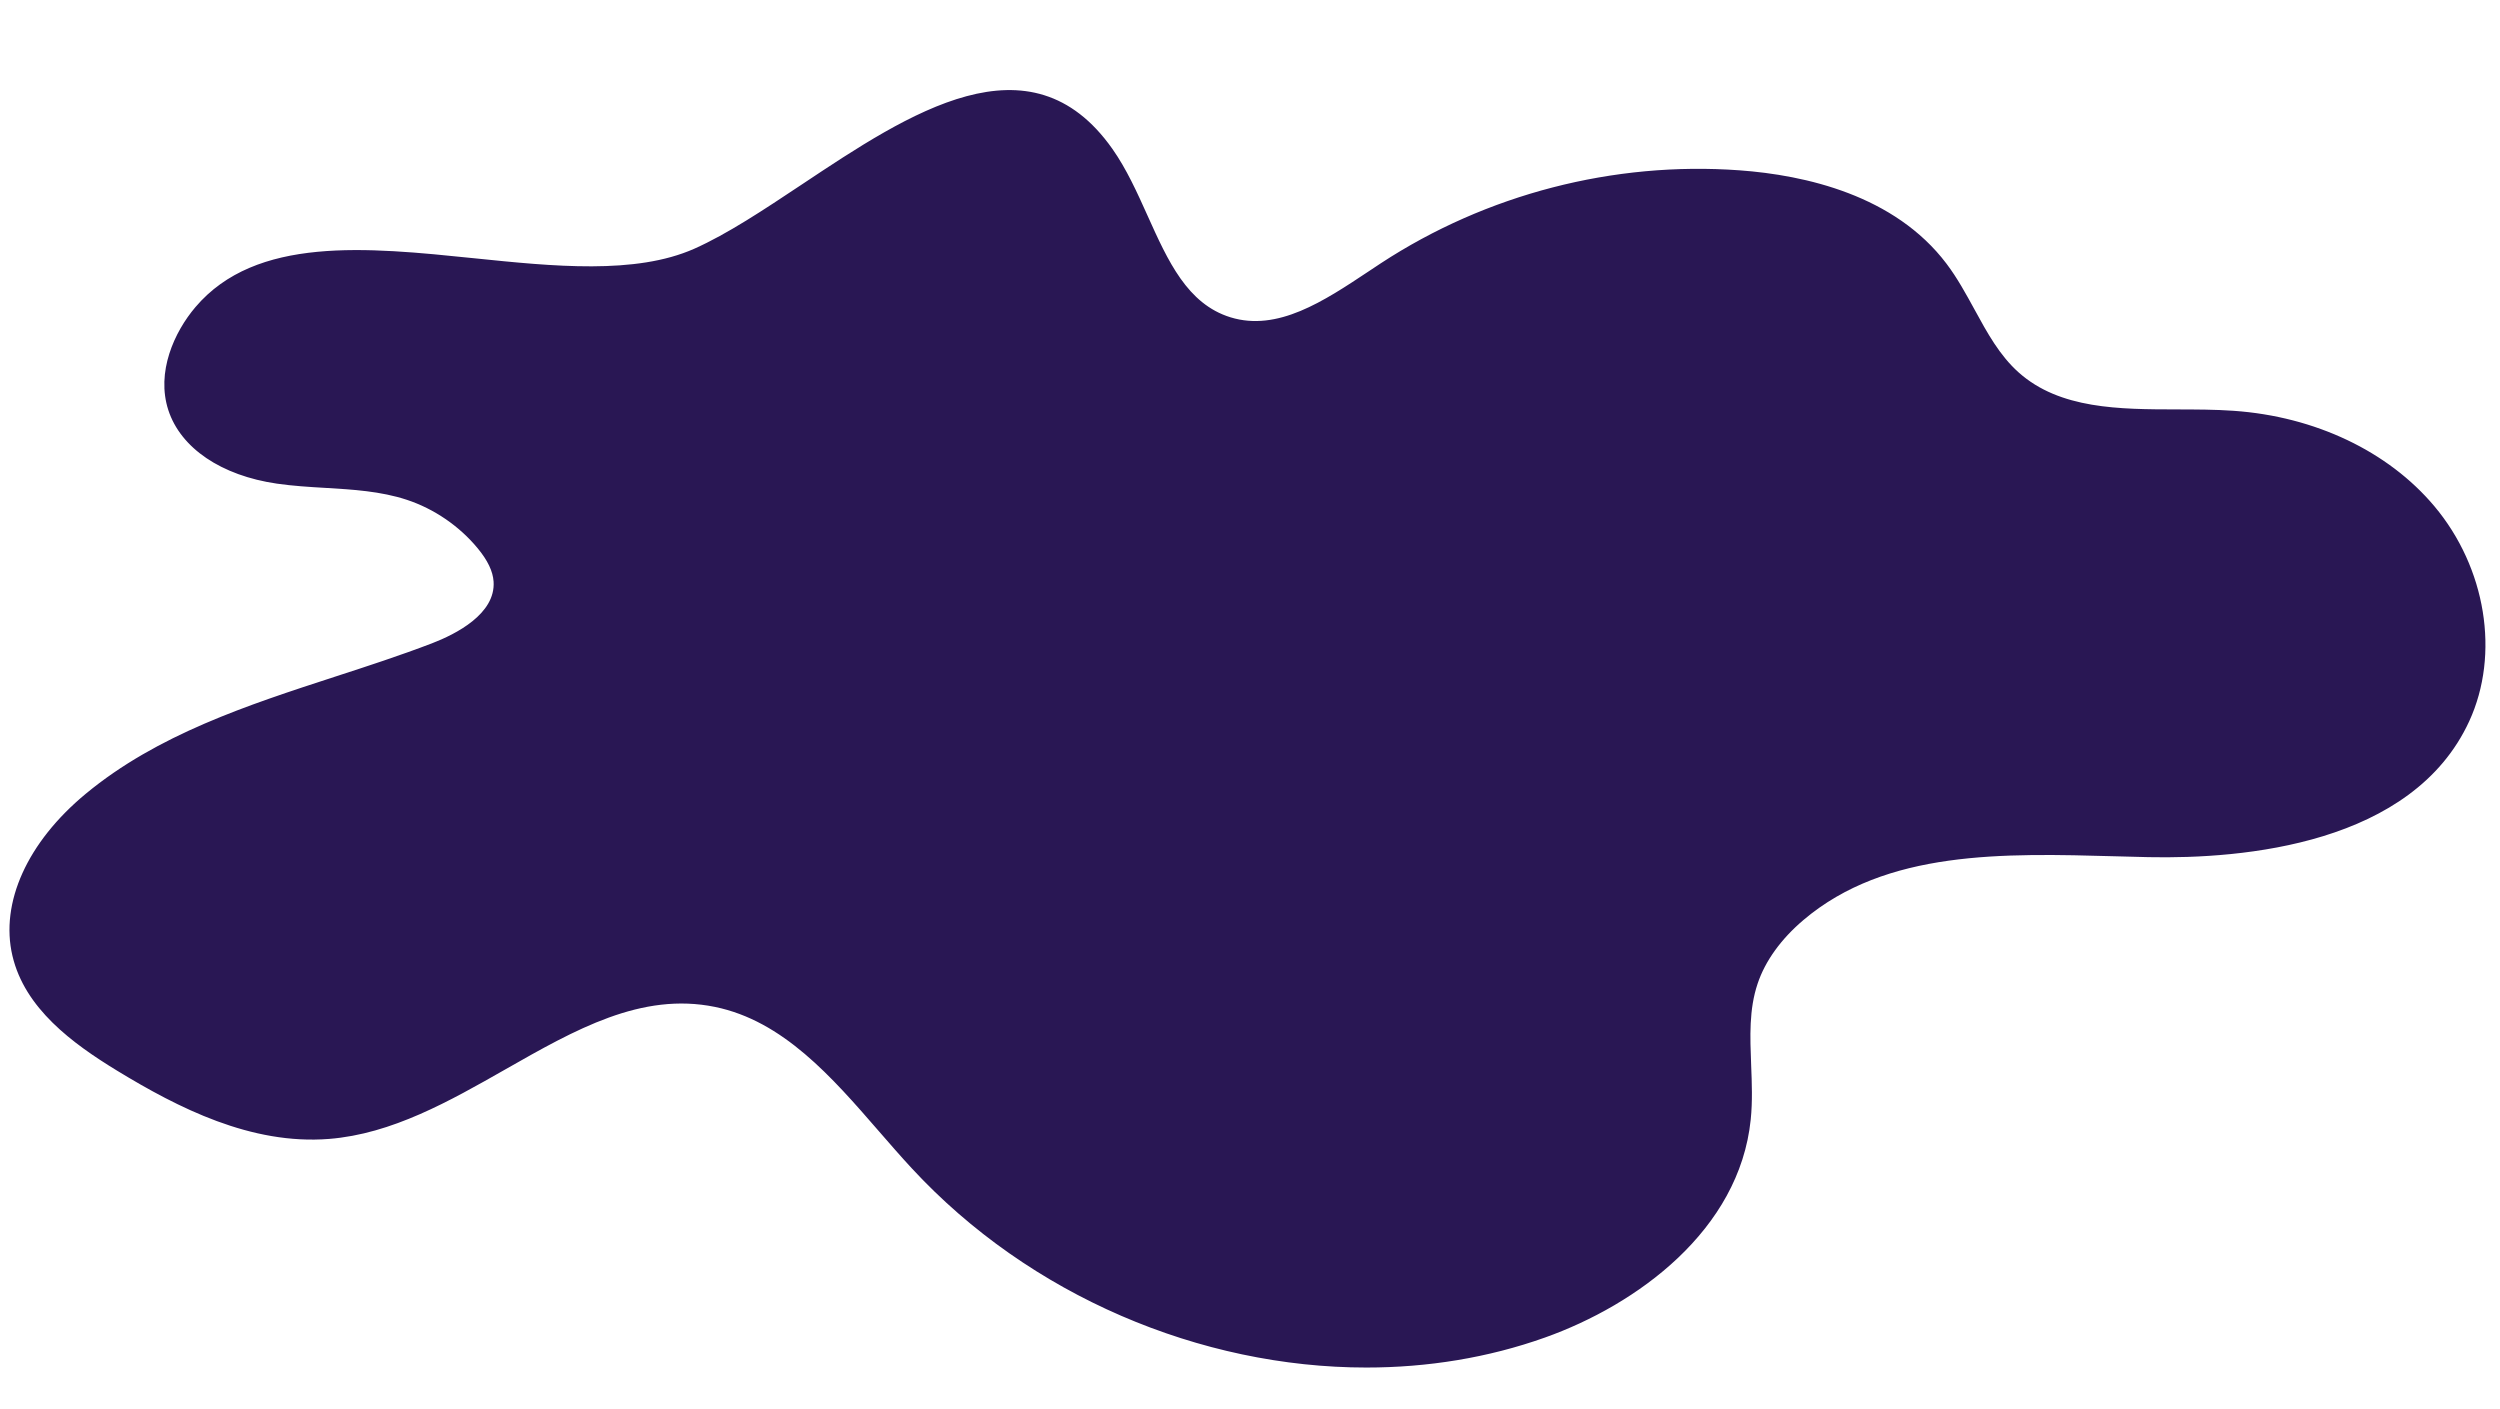
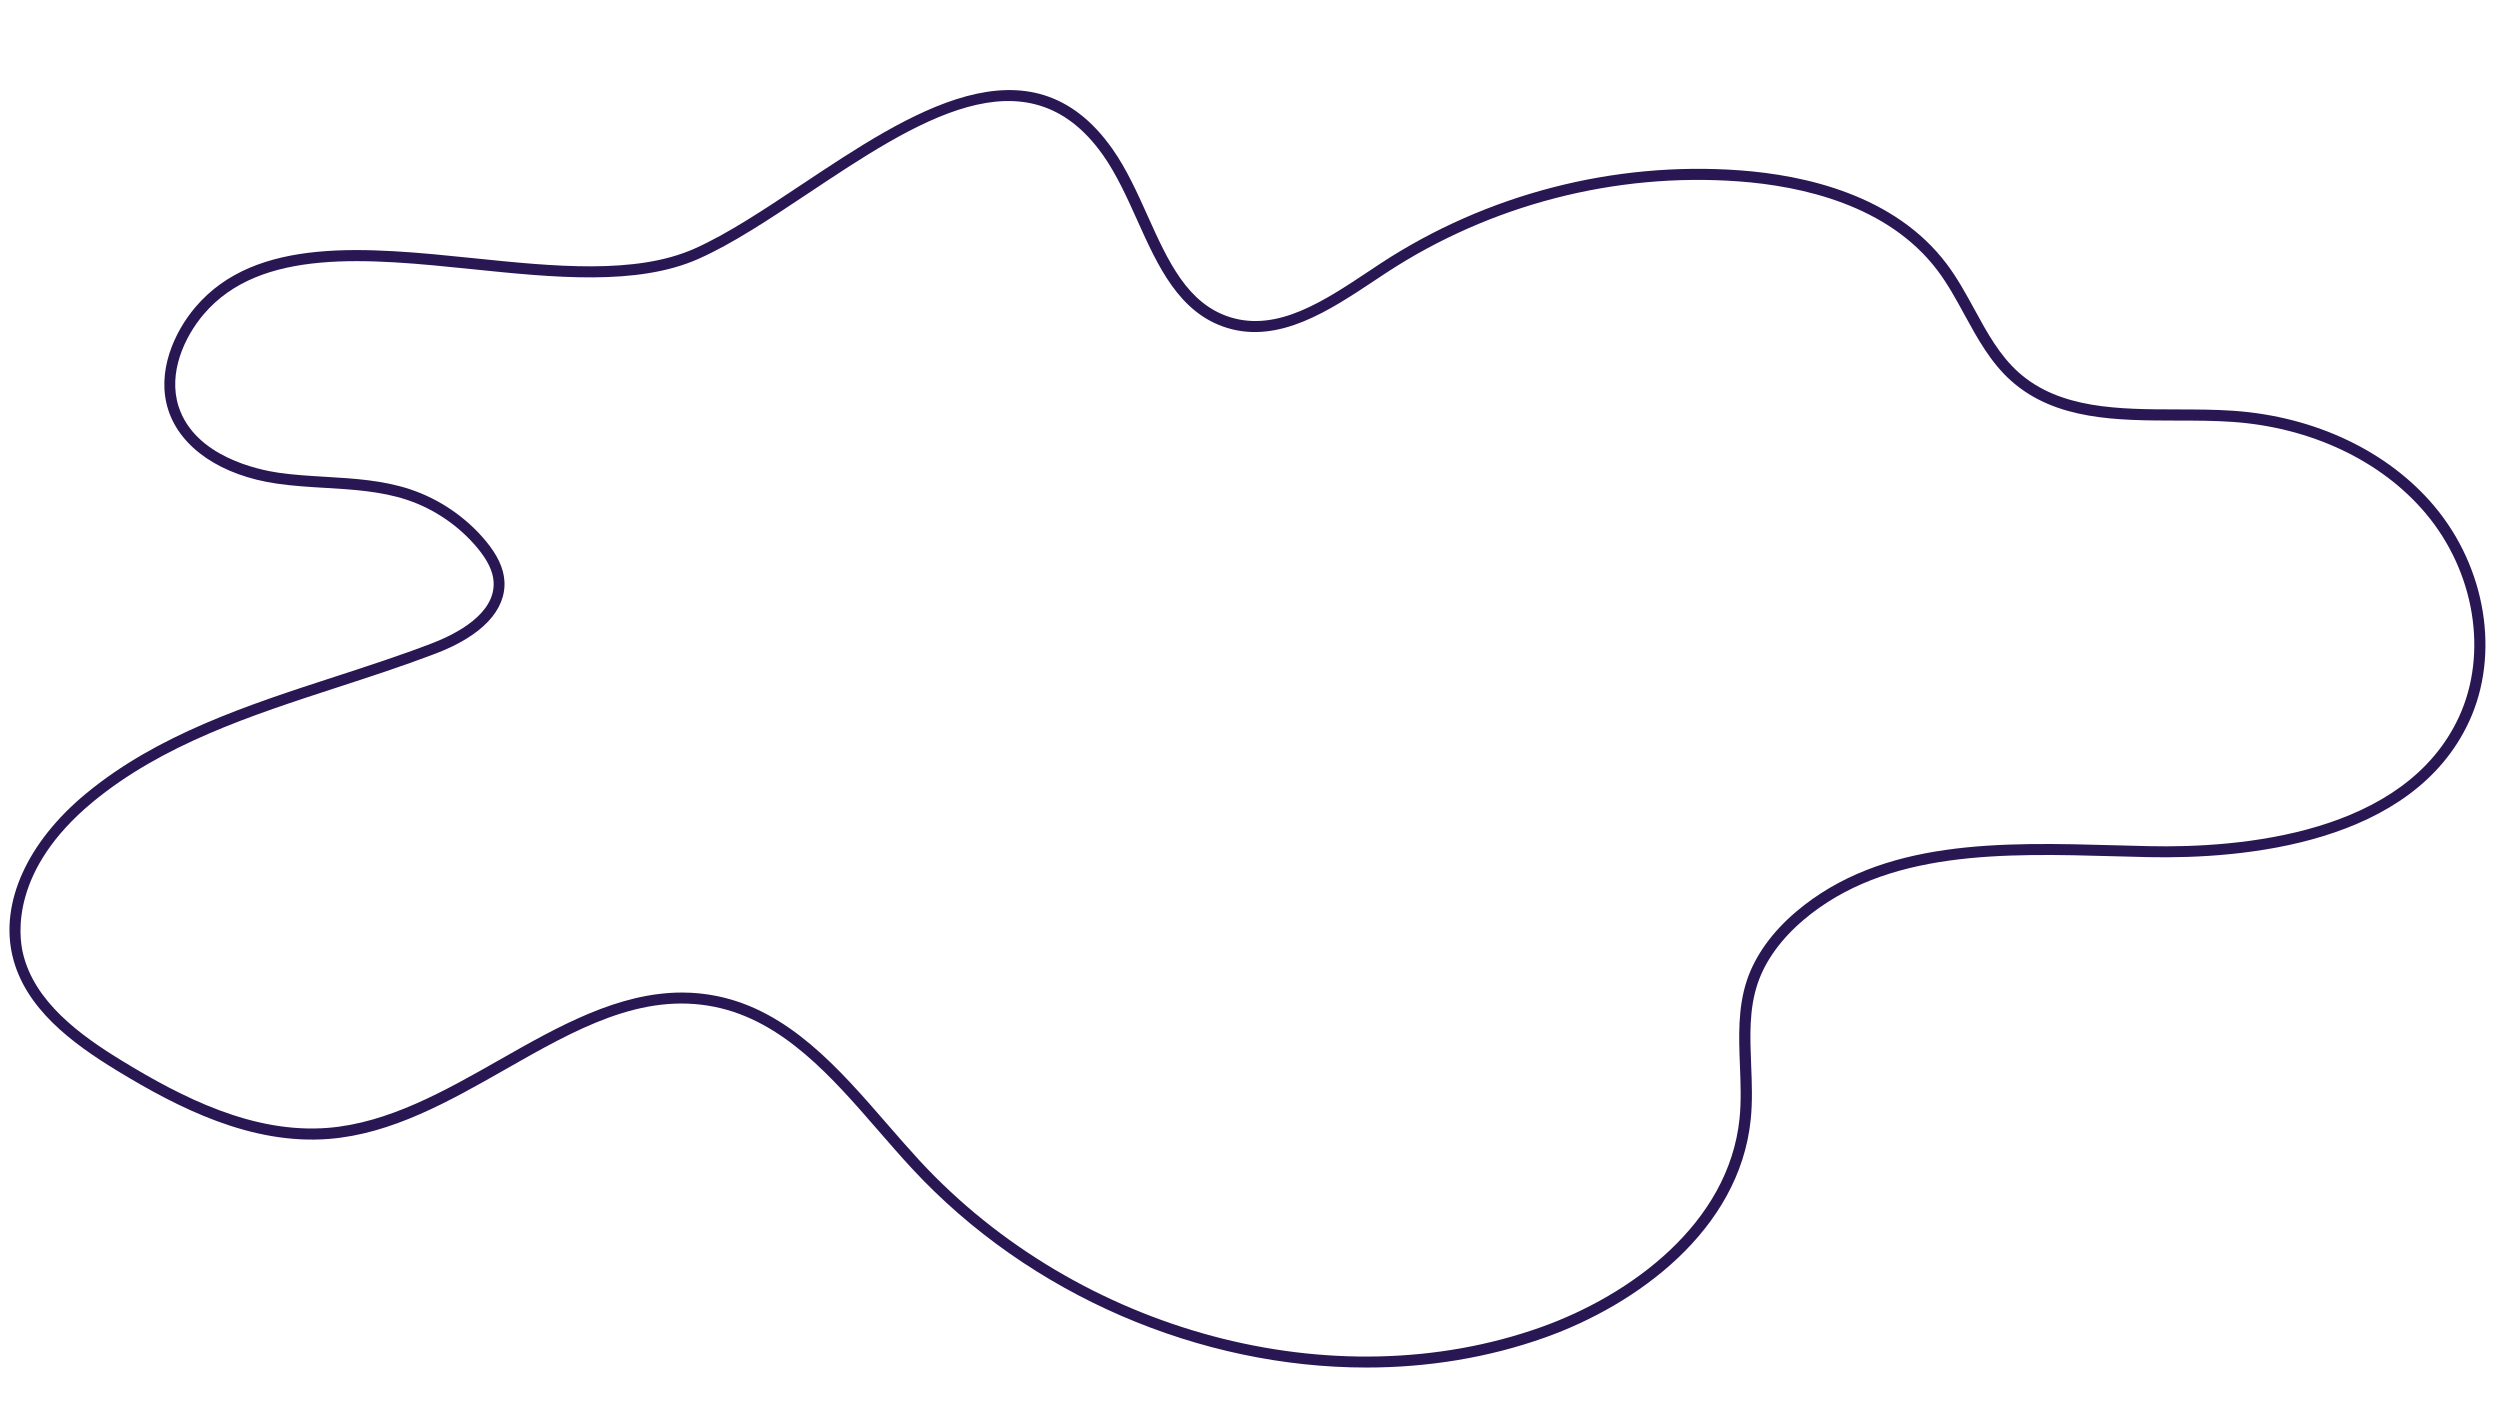
<svg xmlns="http://www.w3.org/2000/svg" fill="#000000" height="255" preserveAspectRatio="xMidYMid meet" version="1" viewBox="-1.7 -16.3 452.4 255.0" width="452.4" zoomAndPan="magnify">
  <g id="change1_1">
-     <path d="M198.76,11.2c7.48,10.6,9.5,27.03,21.9,30.86c9.82,3.03,19.45-4.26,28.06-9.89 c18.85-12.34,41.8-18.29,64.27-16.66c13.81,1,28.4,5.45,36.74,16.51c4.8,6.36,7.24,14.53,13.2,19.83 c10.22,9.11,25.85,6.23,39.51,7.19c13.46,0.95,26.92,6.57,35.61,16.9s11.83,25.61,6.18,37.86c-9.17,19.9-35.21,24.48-57.12,24.01 c-21.91-0.48-46.37-2.55-63.09,11.61c-3.79,3.21-7.02,7.25-8.61,11.96c-2.65,7.89-0.44,16.54-1.29,24.82 c-1.91,18.61-18.94,32.32-36.57,38.59c-39.08,13.92-85.35,0.08-113.52-30.37c-10.76-11.64-20.61-26.33-36.14-29.5 c-24.64-5.04-45.06,21.89-70.13,23.87c-13.4,1.06-26.24-5.21-37.72-12.2c-8.01-4.88-16.36-11.04-18.51-20.18 c-2.5-10.65,4.5-21.34,12.93-28.32c17.56-14.54,41.09-18.92,62.38-27.07c5.67-2.17,12.19-6.1,11.8-12.16 c-0.16-2.48-1.54-4.72-3.13-6.63c-3.46-4.18-8.12-7.36-13.27-9.06c-7.57-2.51-15.79-1.82-23.68-2.96 c-7.89-1.14-16.37-5.04-18.84-12.63c-1.97-6.06,0.59-12.82,4.72-17.68c18.68-21.98,64.73,0.89,89.91-10.3 C147.47,19.34,179.37-16.28,198.76,11.2z" fill="#291754" />
-   </g>
+     </g>
  <g id="change2_1">
    <path d="M245.56,231.17c-29.99,0-60.9-12.95-82.28-36.07c-2.01-2.17-4.01-4.48-5.95-6.71 c-8.52-9.82-17.34-19.96-29.65-22.48c-13.3-2.72-25.26,4.09-37.92,11.3c-10.1,5.75-20.54,11.69-31.93,12.59 c-14.08,1.11-27.27-5.61-38.32-12.34c-8.12-4.95-16.73-11.29-18.96-20.8c-2.26-9.61,2.7-20.57,13.27-29.32 c12.95-10.72,29.29-16.04,45.08-21.18c5.82-1.89,11.84-3.85,17.58-6.05C80.79,98.45,88,94.8,87.62,88.95 c-0.12-1.87-1.07-3.85-2.9-6.06c-3.32-4.01-7.87-7.12-12.81-8.75c-4.69-1.55-9.79-1.86-14.72-2.15c-2.89-0.17-5.87-0.35-8.78-0.77 c-10.07-1.46-17.41-6.43-19.65-13.31c-2.23-6.86,1.07-14.13,4.91-18.64c10.96-12.89,31.01-10.83,50.39-8.84 c14.38,1.48,29.25,3,39.88-1.72c6-2.67,12.56-7.04,19.51-11.66c19.35-12.88,41.28-27.49,56.14-6.42c2.56,3.63,4.5,7.93,6.37,12.09 c3.7,8.22,7.19,15.98,15.01,18.4c8.53,2.63,16.89-2.92,24.98-8.3c0.75-0.5,1.49-0.99,2.23-1.48c19.09-12.5,42.12-18.47,64.89-16.82 c11.92,0.87,28.1,4.5,37.47,16.9c1.96,2.59,3.53,5.48,5.06,8.27c2.34,4.29,4.55,8.33,8,11.41c7.46,6.65,18.24,6.67,28.66,6.69 c3.39,0.01,6.9,0.01,10.25,0.25c14.72,1.03,27.95,7.32,36.3,17.25c9.37,11.15,11.91,26.79,6.32,38.93 c-10.26,22.27-40.77,24.95-58.05,24.59c-1.91-0.04-3.84-0.1-5.78-0.15c-20.49-0.57-41.67-1.16-56.64,11.52 c-4.06,3.44-6.93,7.42-8.3,11.52c-1.57,4.67-1.37,9.57-1.17,14.76c0.13,3.23,0.26,6.57-0.08,9.85 c-2.06,20.03-20.58,33.5-37.23,39.43C267.58,229.41,256.63,231.17,245.56,231.17z M121.71,163.31c2.09,0,4.21,0.2,6.35,0.64 c12.98,2.65,22.02,13.06,30.76,23.13c1.93,2.22,3.93,4.52,5.91,6.67c28.75,31.08,74.99,43.46,112.45,30.11 c16.07-5.73,33.95-18.65,35.91-37.75c0.32-3.13,0.19-6.4,0.07-9.56c-0.2-5.14-0.41-10.46,1.27-15.48c1.49-4.44,4.57-8.73,8.91-12.4 c15.56-13.18,37.12-12.58,57.99-12c1.94,0.05,3.86,0.11,5.77,0.15c16.79,0.38,46.41-2.19,56.19-23.42 c5.27-11.45,2.85-26.24-6.04-36.8c-8-9.52-20.73-15.55-34.91-16.55c-3.28-0.23-6.75-0.24-10.12-0.24 c-10.8-0.02-21.96-0.04-29.99-7.2c-3.71-3.31-6.11-7.7-8.43-11.95c-1.49-2.73-3.03-5.56-4.9-8.03c-8.91-11.8-24.5-15.27-36.02-16.11 c-22.32-1.62-44.92,4.24-63.65,16.5c-0.73,0.48-1.47,0.97-2.22,1.47c-8.08,5.37-17.24,11.46-26.68,8.54 c-8.68-2.68-12.52-11.22-16.24-19.49c-1.83-4.07-3.73-8.28-6.18-11.76c-13.74-19.47-33.9-6.05-53.4,6.94 c-7.02,4.67-13.65,9.09-19.8,11.82c-11.11,4.94-26.25,3.38-40.89,1.88c-18.87-1.94-38.38-3.94-48.66,8.15 c-3.48,4.1-6.5,10.64-4.53,16.72c2.95,9.09,14.55,11.44,18.03,11.95c2.83,0.41,5.77,0.58,8.61,0.75c5.06,0.3,10.29,0.61,15.23,2.25 c5.29,1.75,10.17,5.08,13.72,9.37c2.11,2.55,3.21,4.9,3.36,7.21c0.34,5.28-4.07,9.96-12.44,13.15c-5.79,2.21-11.83,4.18-17.67,6.08 c-15.62,5.08-31.77,10.34-44.43,20.82c-14.77,12.23-13.37,24-12.59,27.32c2.07,8.79,10.29,14.82,18.06,19.55 c10.77,6.56,23.6,13.13,37.12,12.06c10.94-0.87,21.19-6.7,31.1-12.33C99.28,169.47,110.12,163.31,121.71,163.31z" fill="#291754" />
  </g>
</svg>